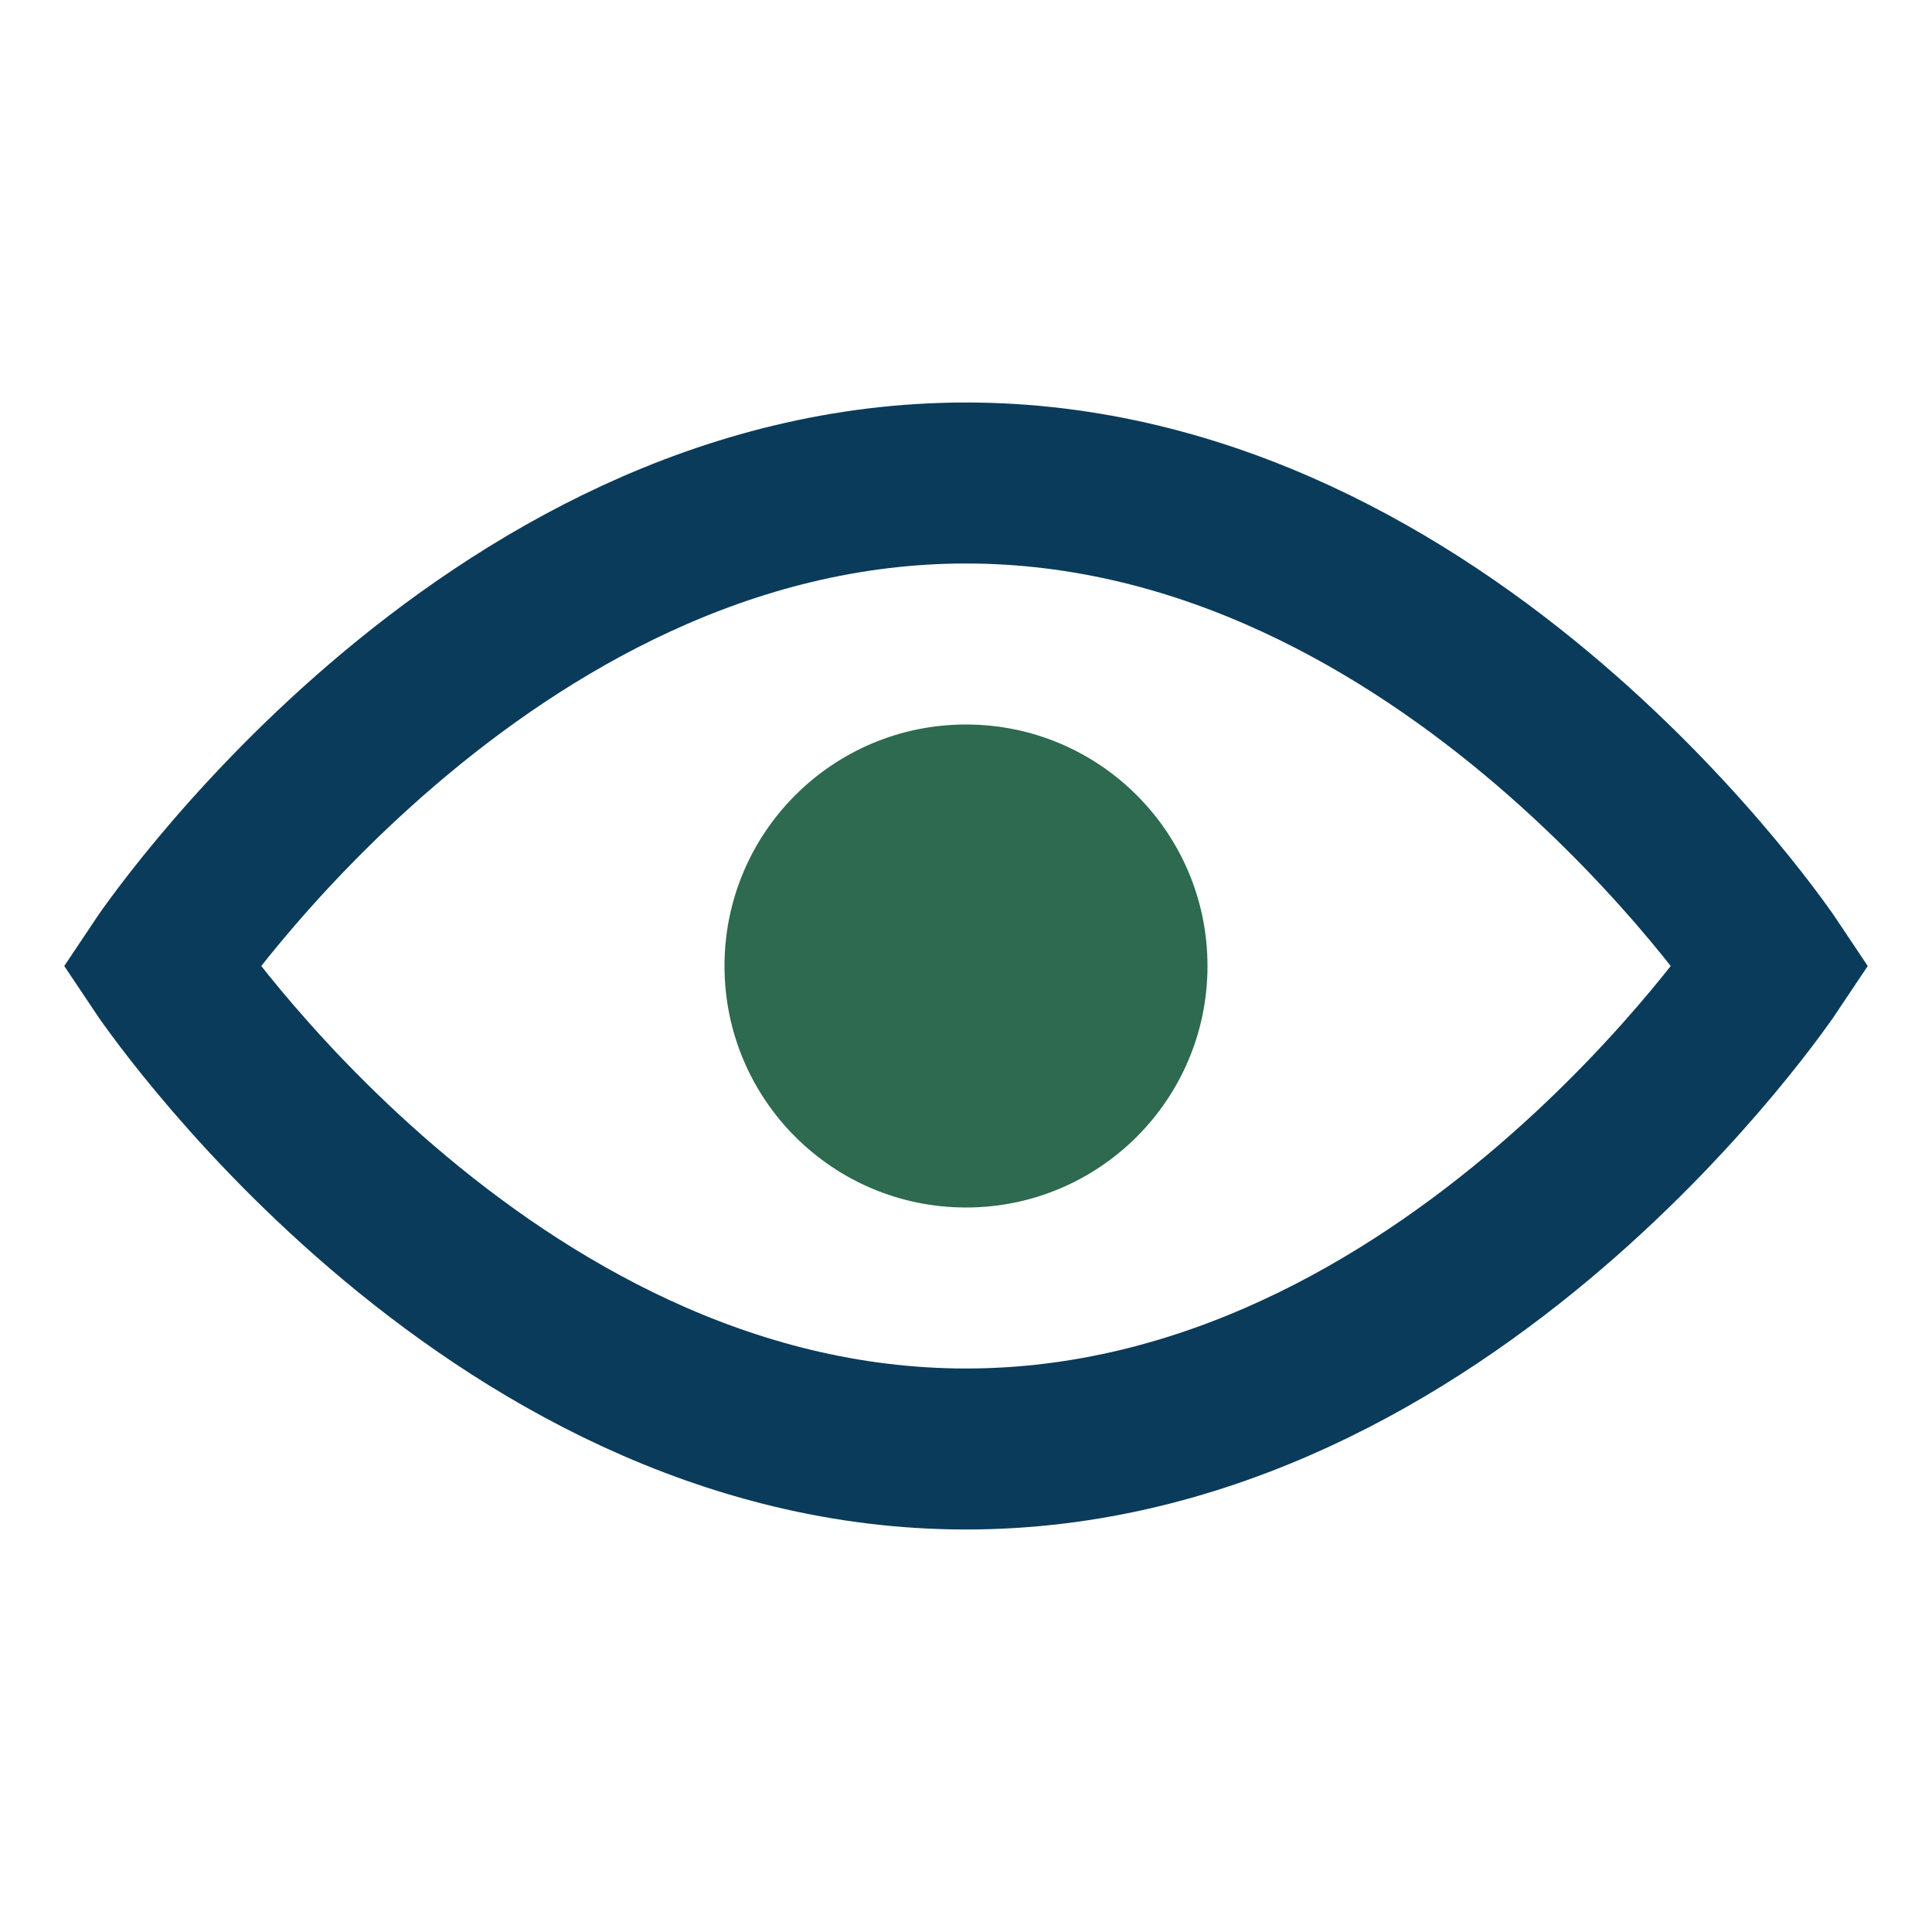
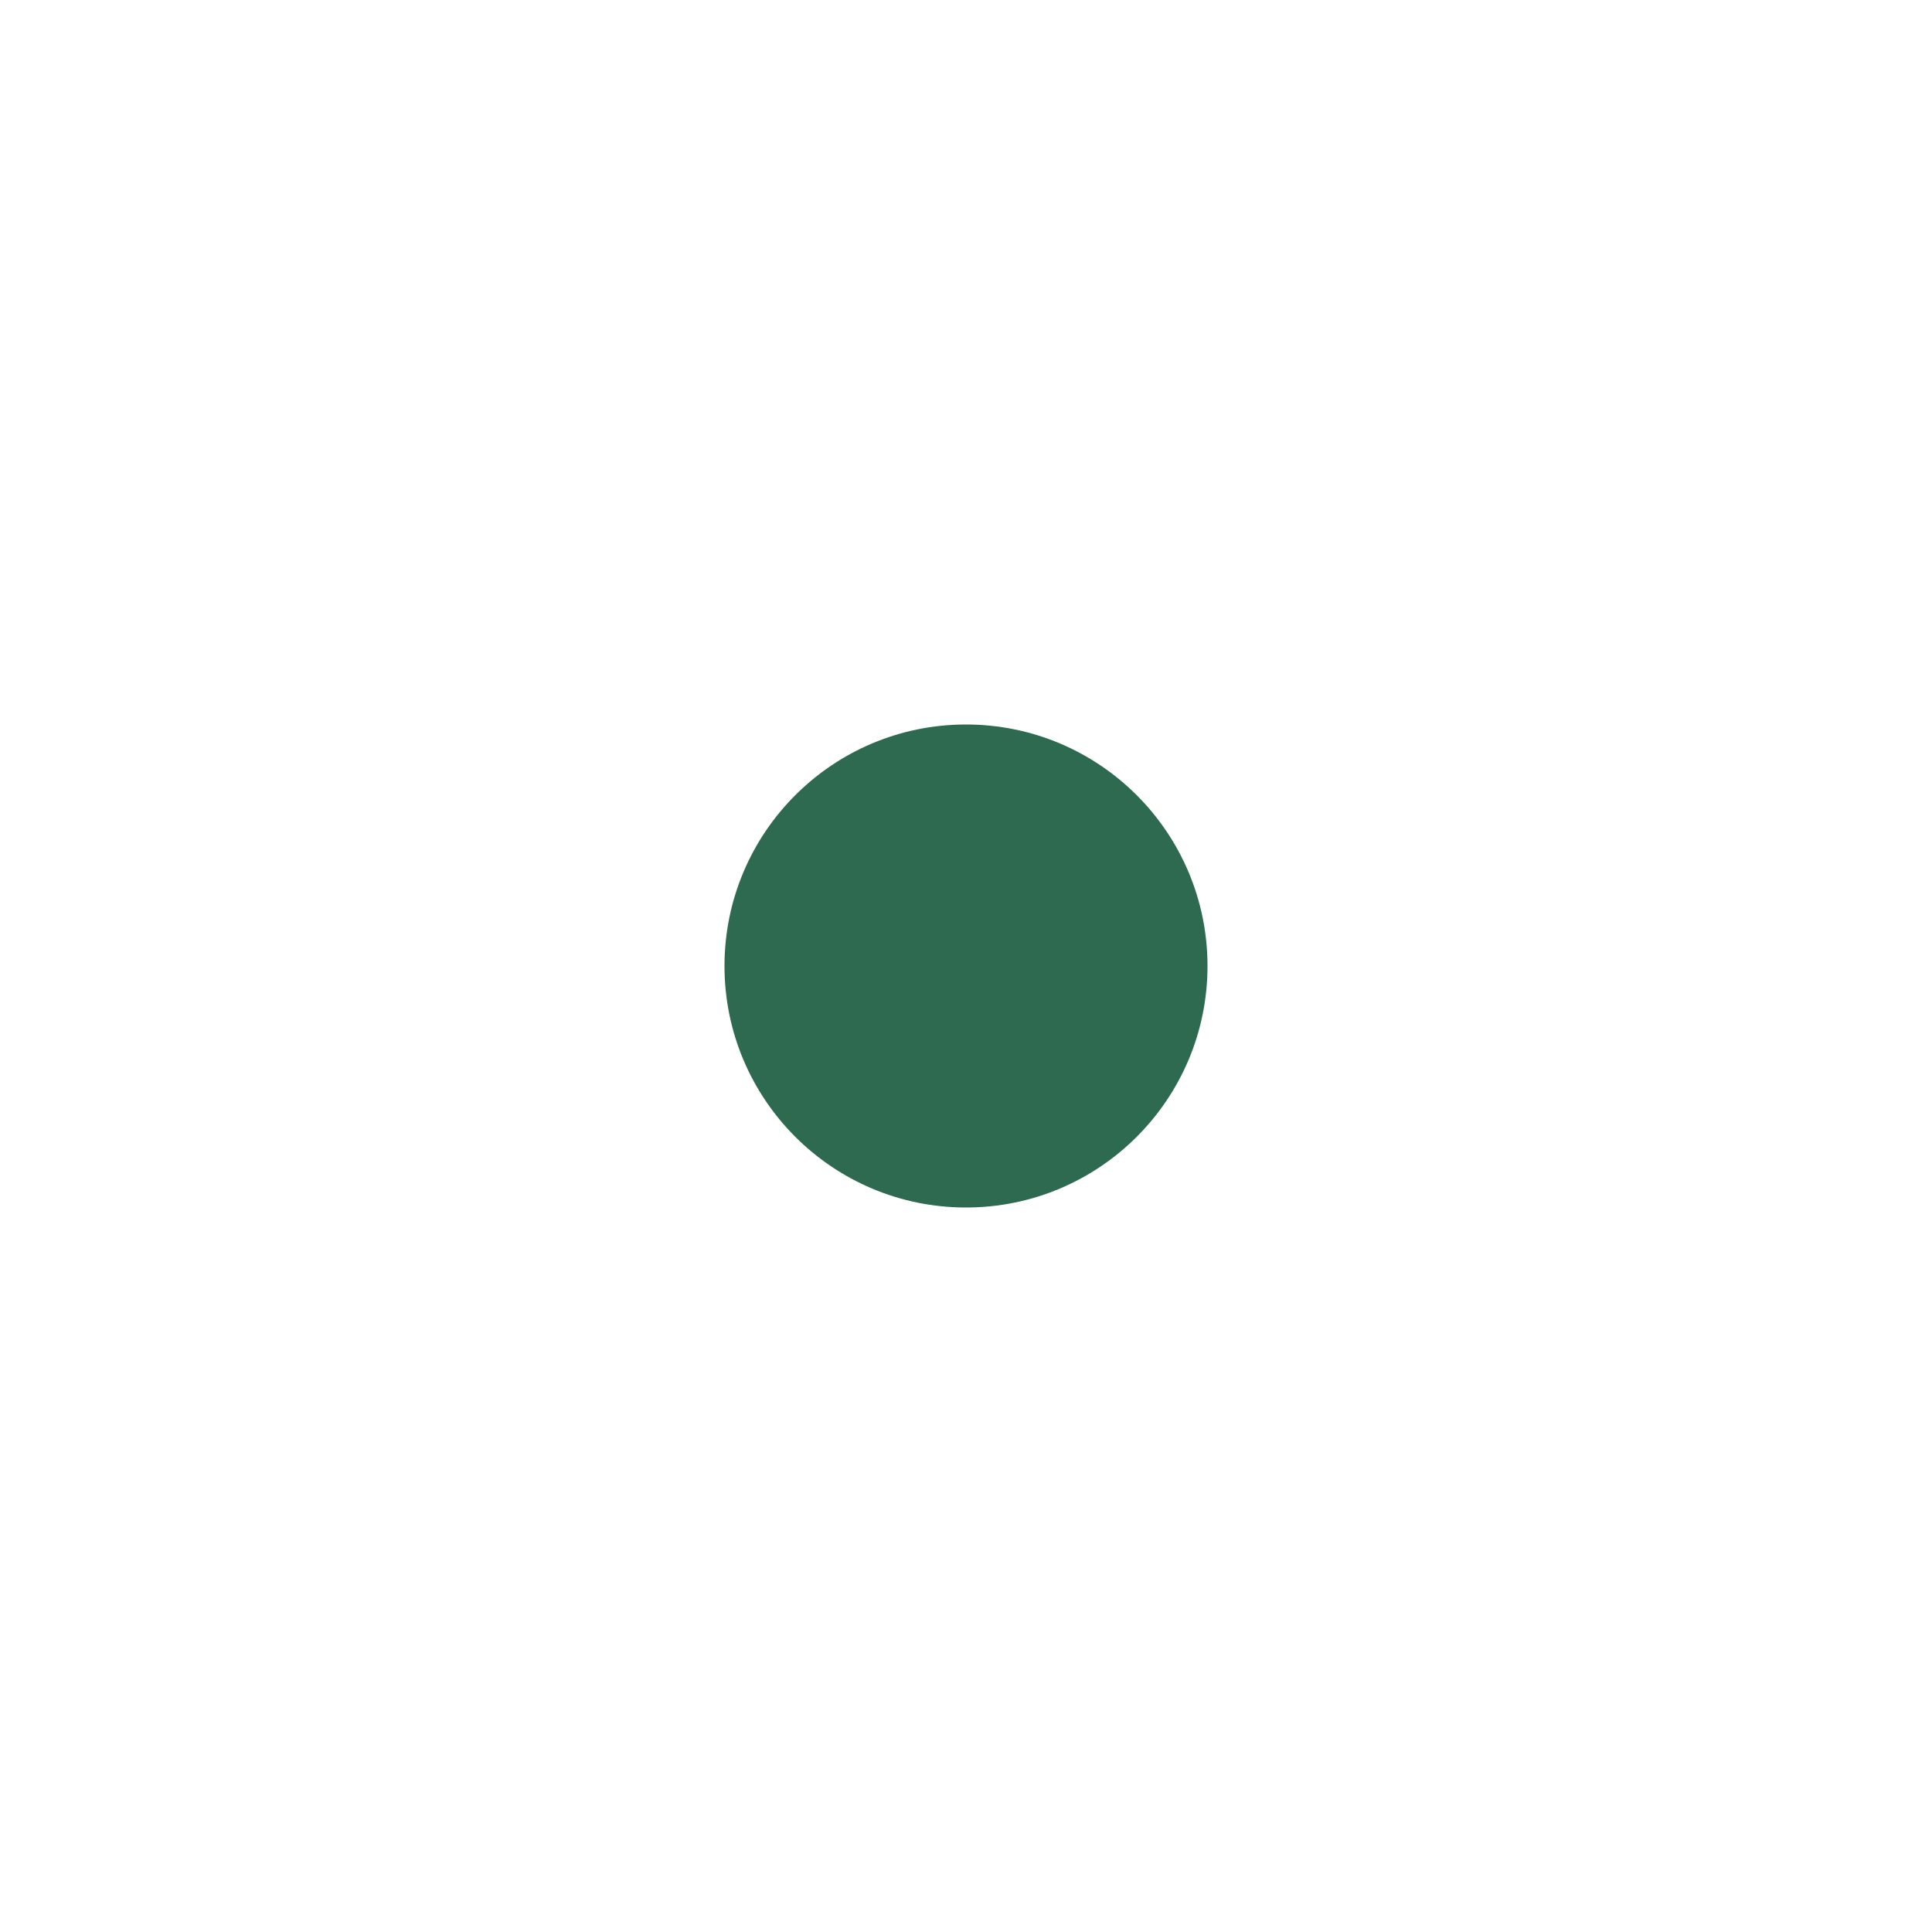
<svg xmlns="http://www.w3.org/2000/svg" width="24" height="24" viewBox="0 0 24 24">
-   <path d="M2 12s4-6 10-6 10 6 10 6-4 6-10 6S2 12 2 12z" fill="none" stroke="#0B3B5A" stroke-width="2" />
  <circle cx="12" cy="12" r="3" fill="#2D6A4F" />
</svg>